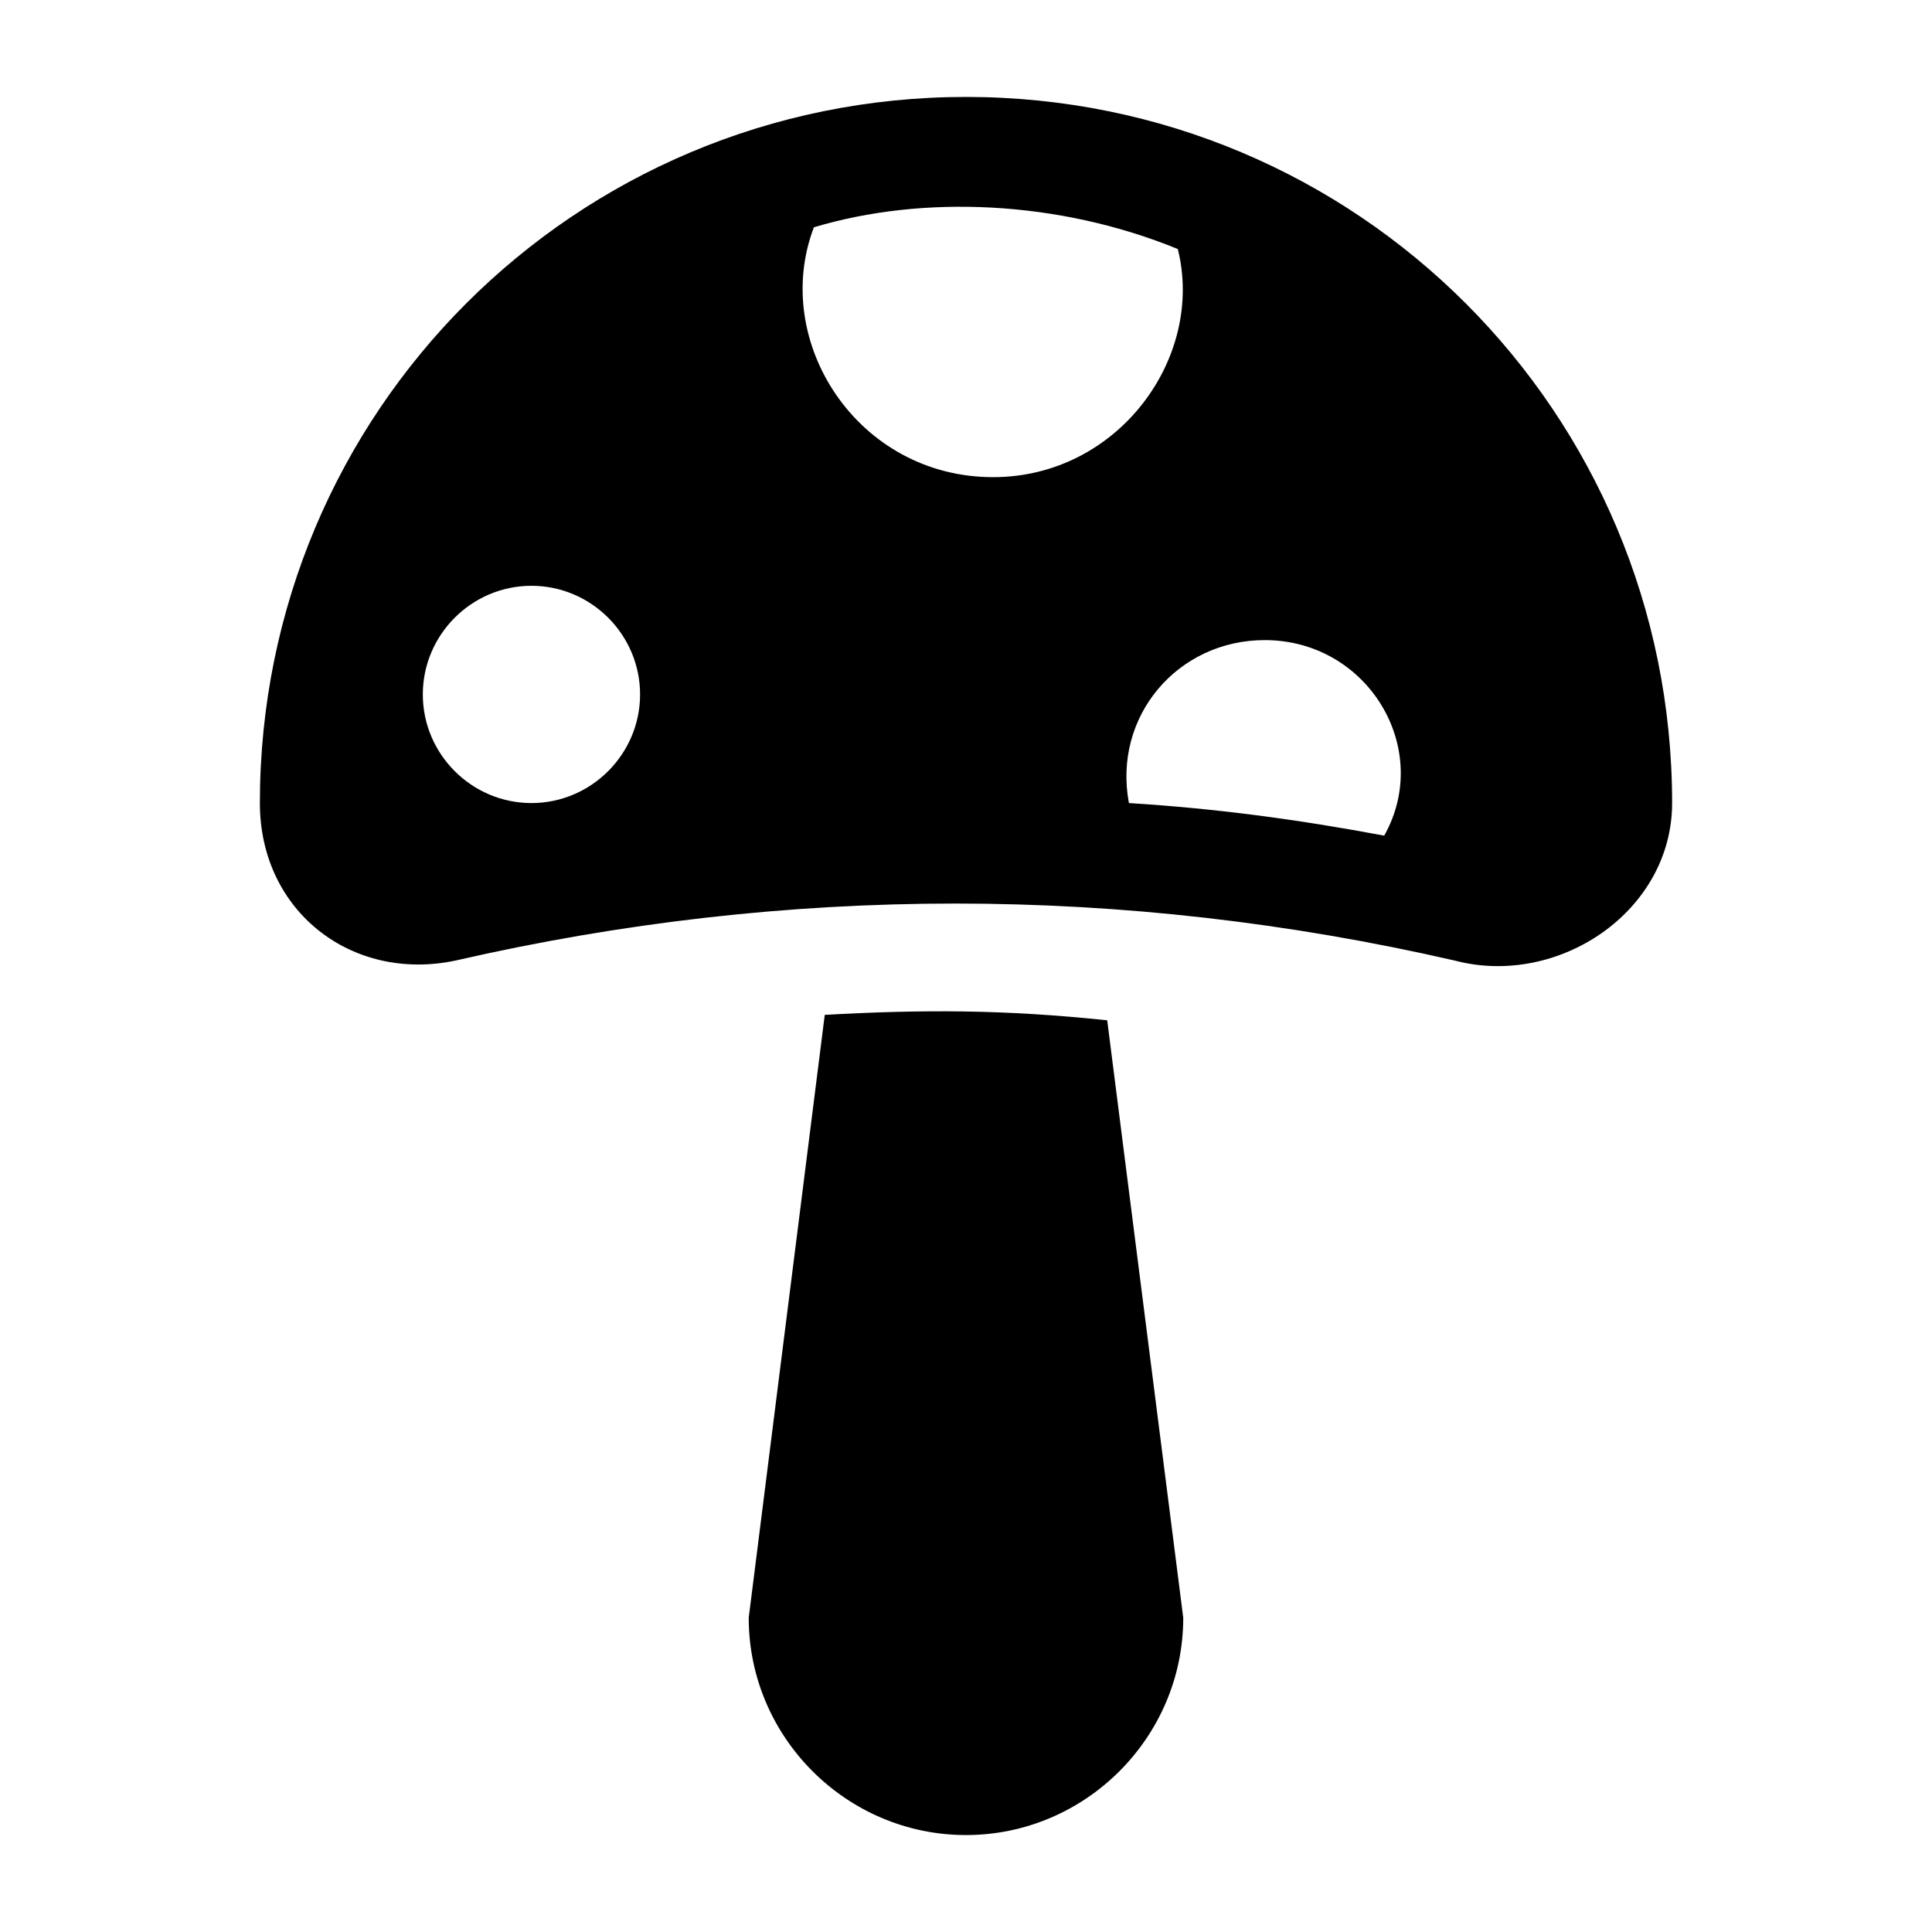
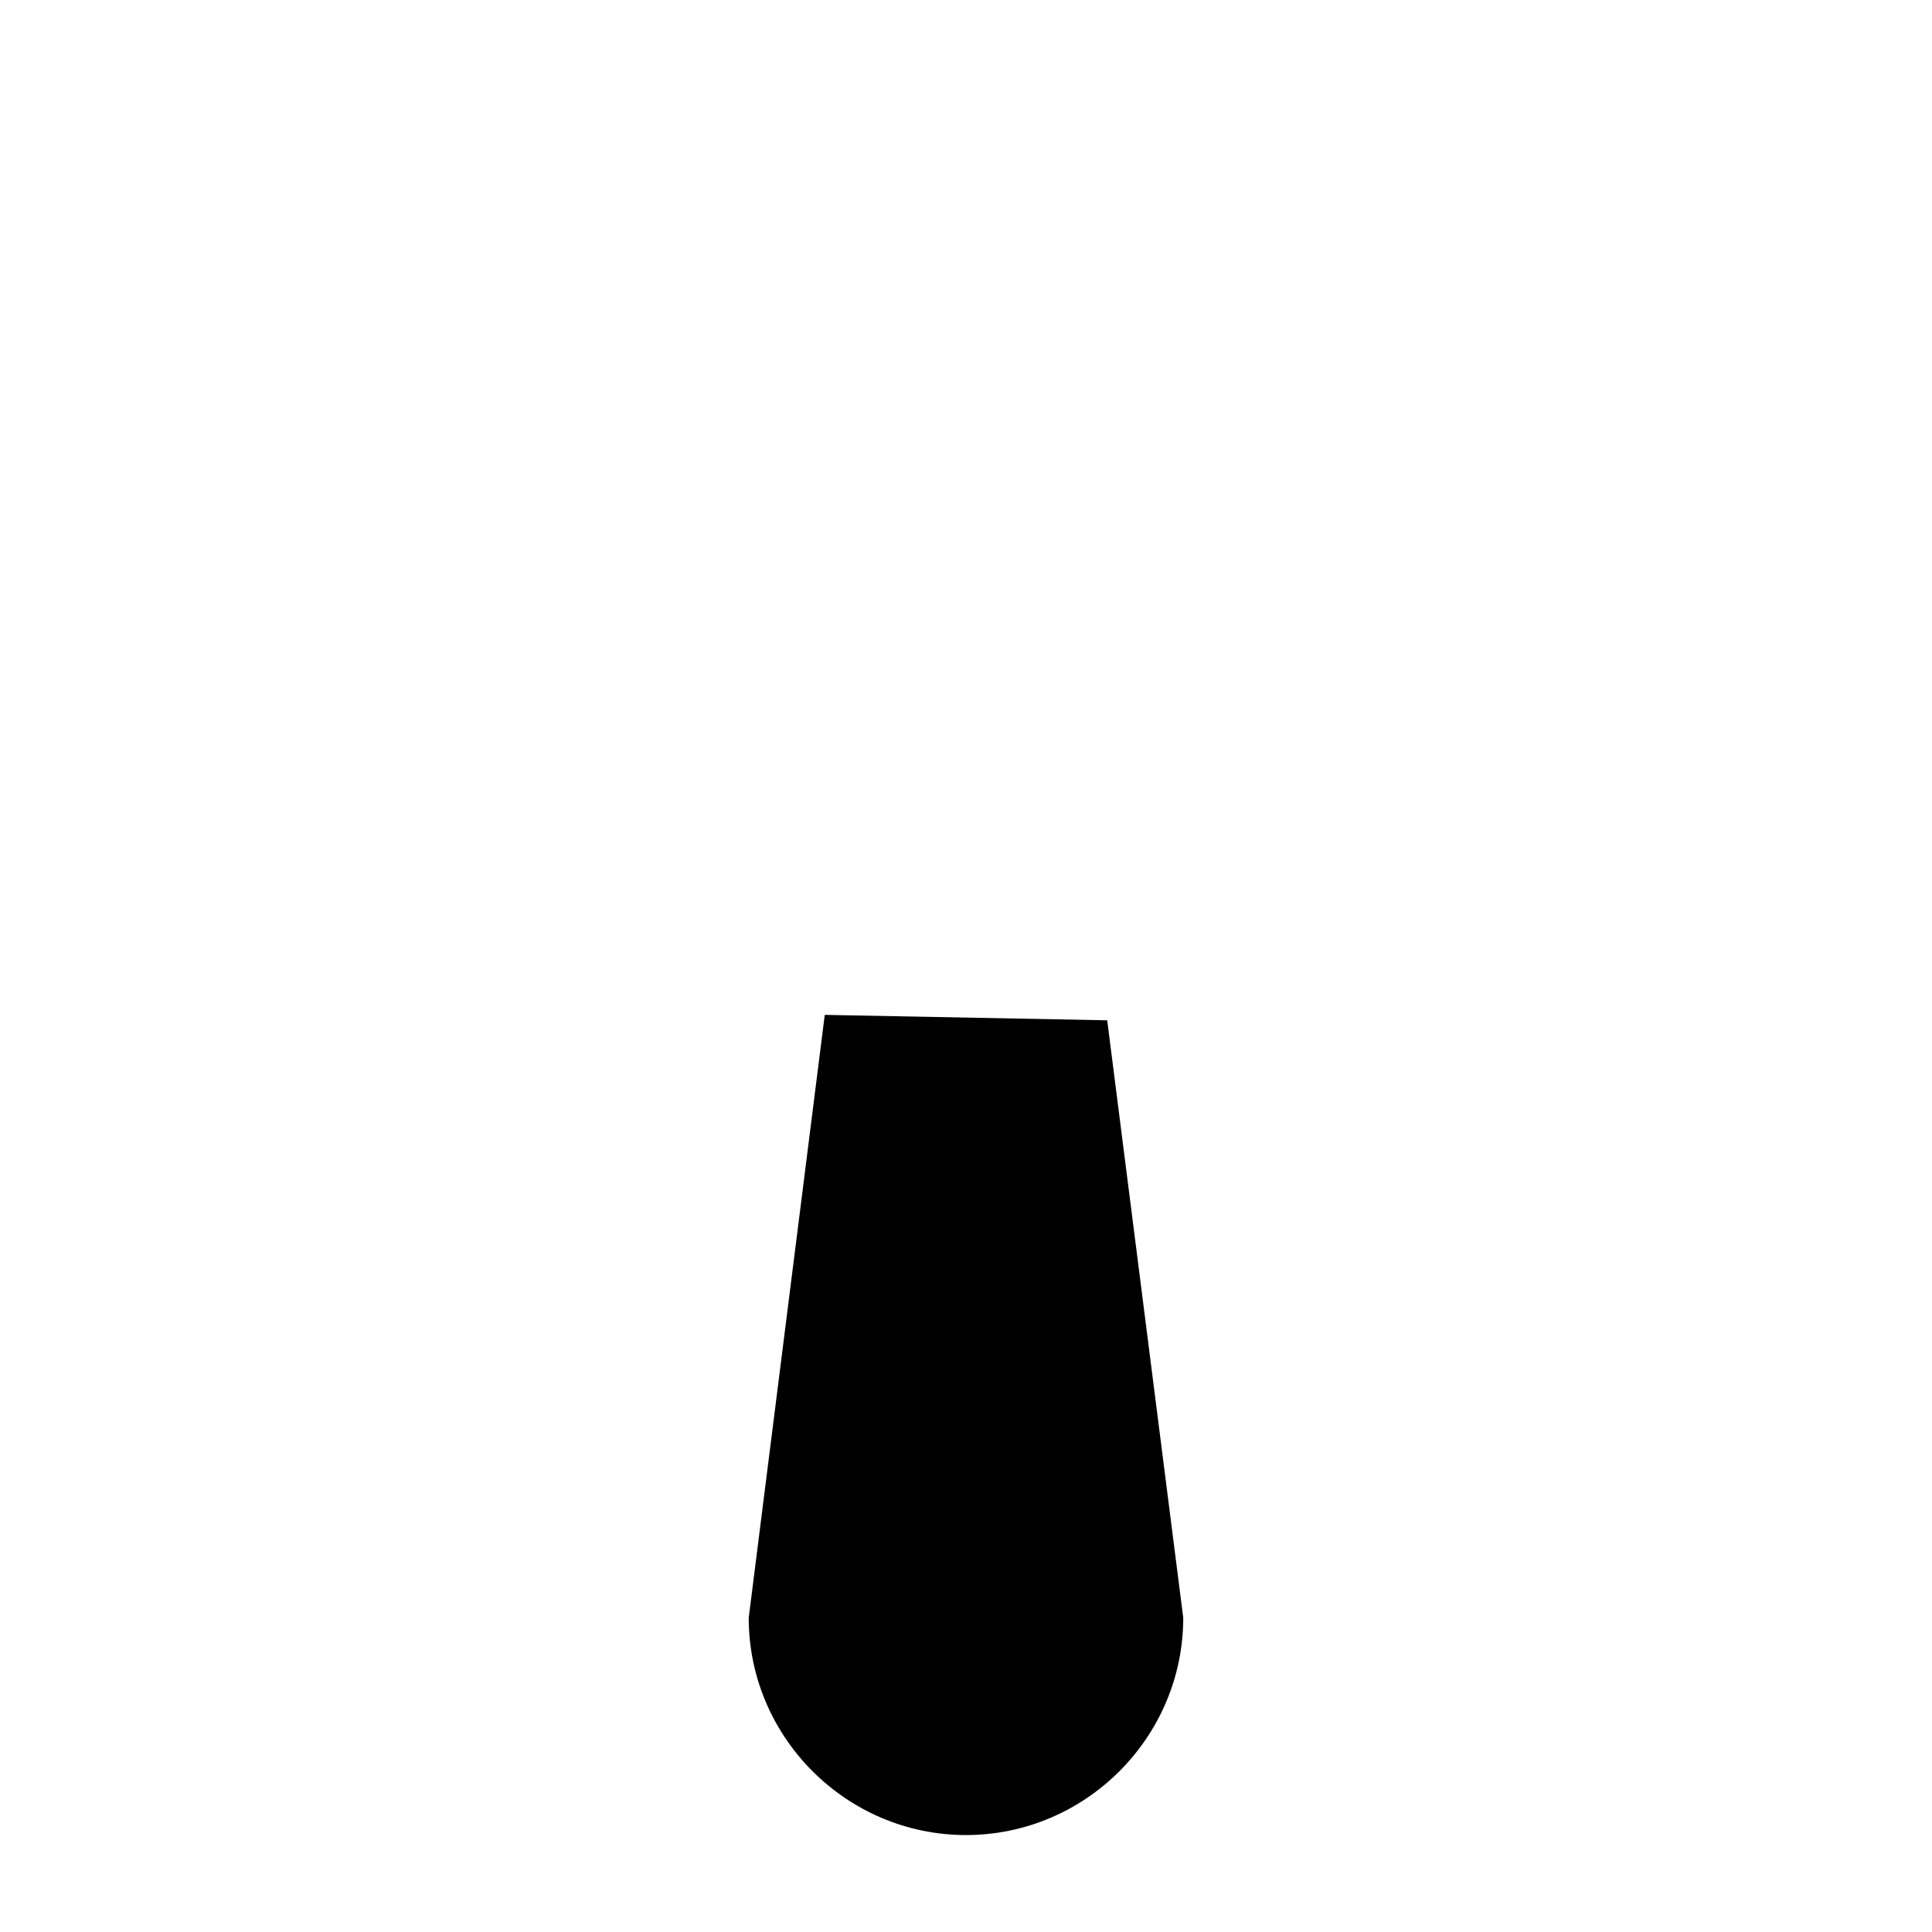
<svg xmlns="http://www.w3.org/2000/svg" fill="#000000" width="800px" height="800px" version="1.1" viewBox="144 144 512 512">
  <g>
-     <path d="m400 169.69c-103.64 0-187.13 83.488-187.13 187.13 0 28.789 24.473 47.504 51.82 41.746 87.809-20.152 177.05-20.152 264.86 0 27.352 7.199 57.578-12.957 57.578-41.746 0-103.64-83.488-187.13-187.13-187.13zm-115.16 187.13c-15.836 0-28.789-12.957-28.789-28.789 0-15.836 12.957-28.789 28.789-28.789 15.836 0 28.789 12.957 28.789 28.789 0 15.832-12.957 28.789-28.789 28.789zm122.35-86.367c-35.988 0-59.02-35.988-47.504-66.215 28.789-8.637 64.777-7.199 96.445 5.758 7.199 28.789-15.832 60.457-48.941 60.457zm103.64 95.004c-23.031-4.32-44.625-7.199-67.656-8.637-4.32-23.031 12.957-43.184 35.988-43.184 27.352 0 44.625 28.789 31.668 51.82z" />
-     <path d="m362.57 412.95-20.152 159.78c0 31.668 25.91 57.578 57.578 57.578s57.578-25.91 57.578-57.578l-20.152-158.34c-27.352-2.879-48.941-2.879-74.852-1.441z" />
+     <path d="m362.57 412.95-20.152 159.78c0 31.668 25.91 57.578 57.578 57.578s57.578-25.91 57.578-57.578l-20.152-158.34z" />
  </g>
</svg>